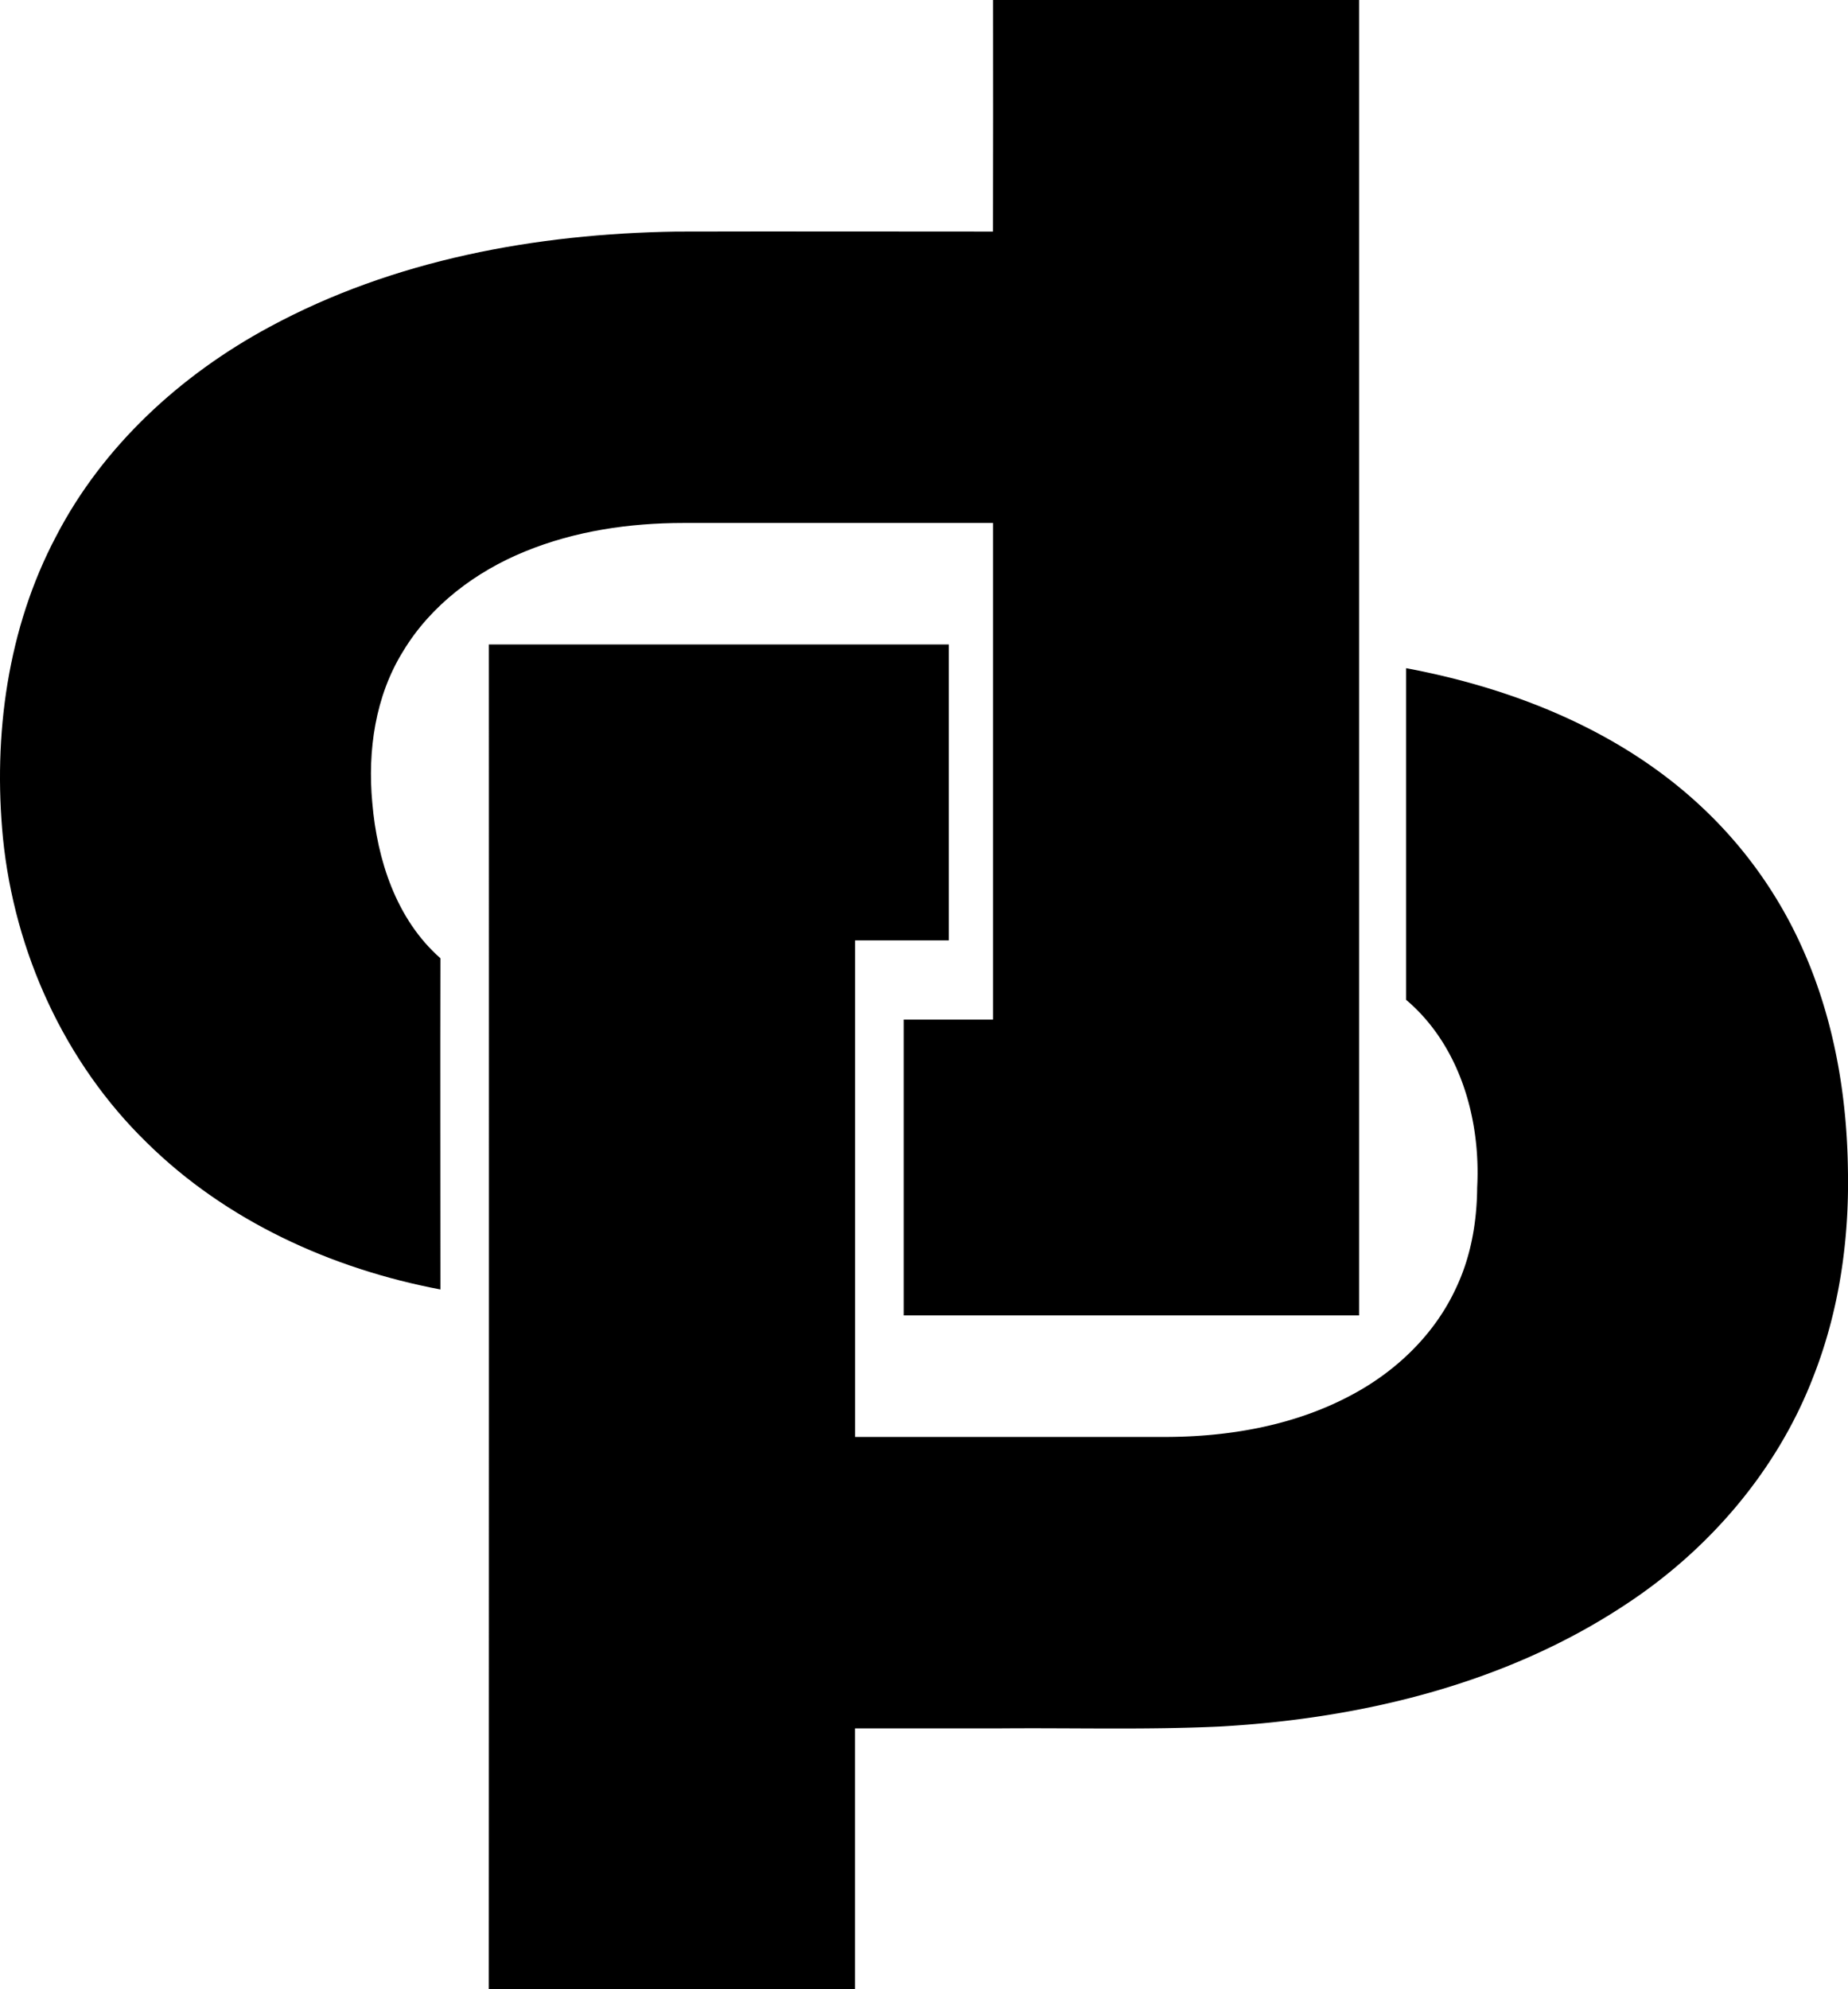
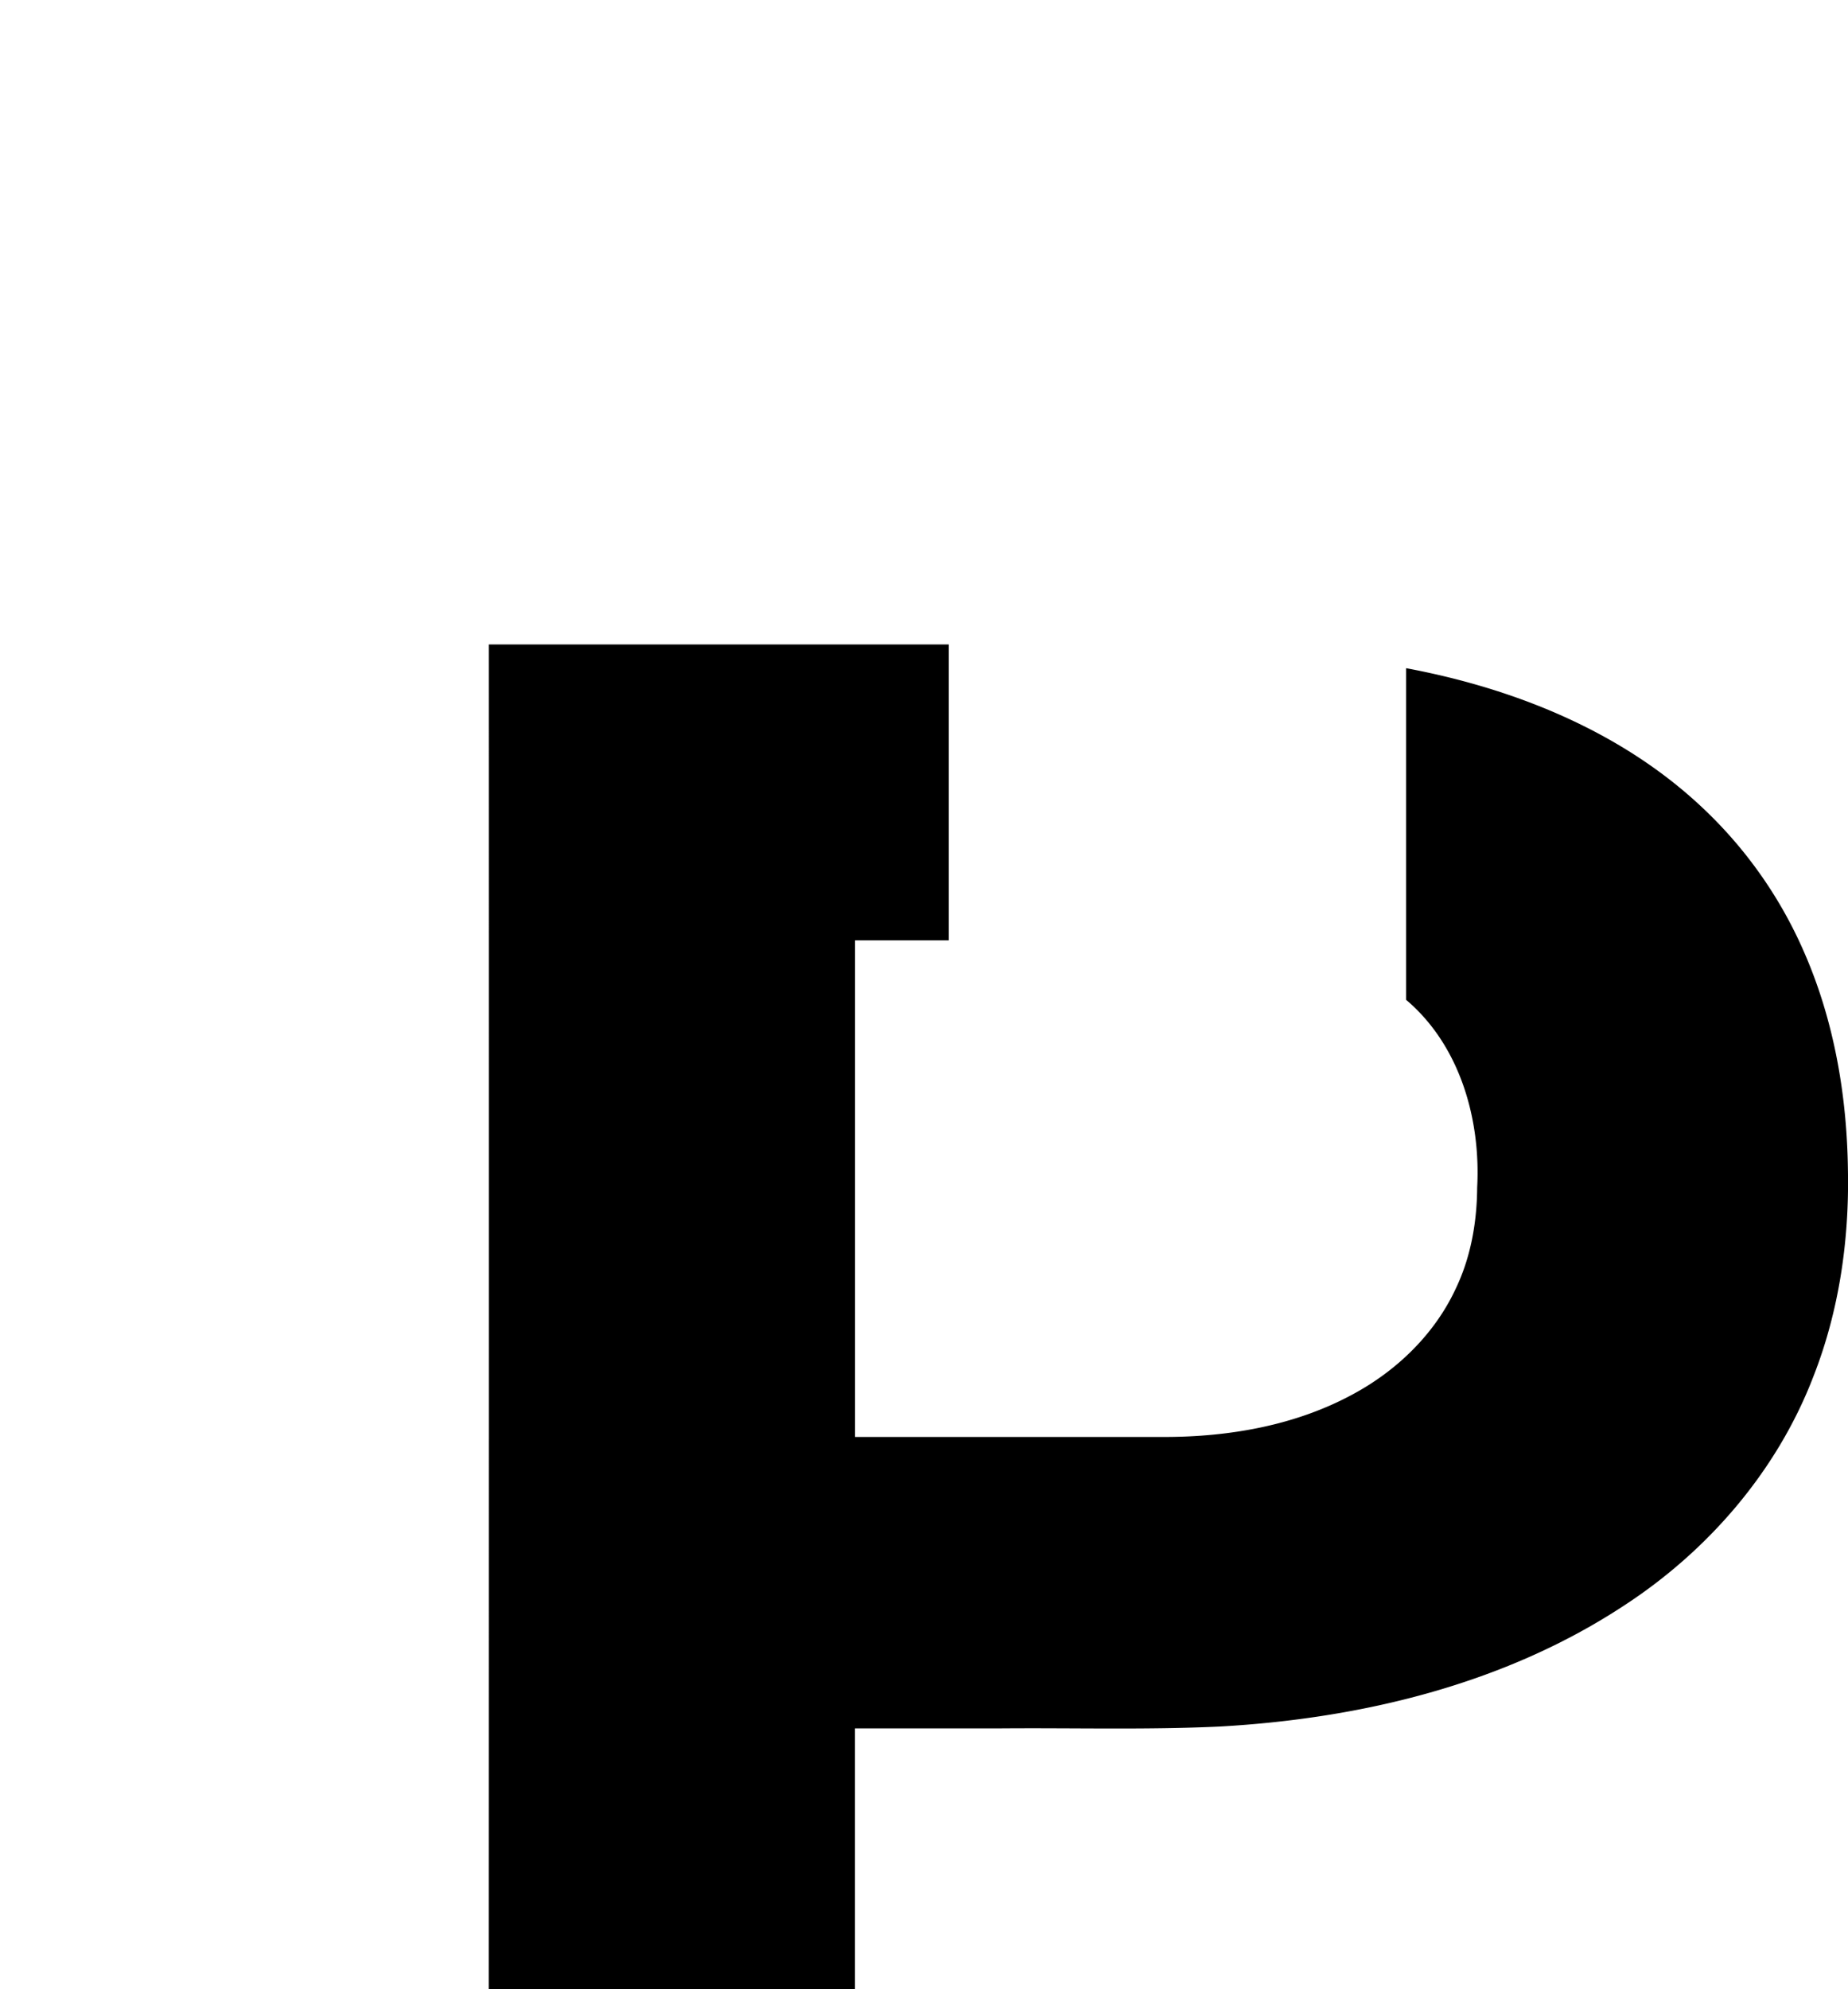
<svg xmlns="http://www.w3.org/2000/svg" class="logo_classic  replaced-svg" id="null" viewBox="0 0 533.87 574.54">
-   <path d="M286.88,0H392.63q0,189.95,0,379.9-65.78,0-131.55,0,0-42.72,0-85.44c8.6,0,17.2,0,25.8,0q0-71.71,0-143.42-44.74,0-89.48,0c-15.55,0-31.26,2.31-45.71,8.22-14.23,5.8-27.2,15.52-35.21,28.79-8.09,13-10.32,28.76-8.93,43.79,1.4,16.49,6.91,33.68,19.68,44.91-.08,31.89,0,63.77,0,95.66C95.77,366.46,65.31,352.6,42.4,330,18.64,306.86,4.18,275,.86,242.09c-2.88-29.68,1.28-60.6,15.33-87.17,13.49-26.06,36-46.68,61.64-60.48C113.72,75,154.92,67.51,195.39,66.88c30.49-.08,61,0,91.47,0Q286.92,33.42,286.88,0Z" />
  <path d="M141.23,186.13q66.44,0,132.87,0,0,42.74,0,85.46c-9,0-18,0-27.08,0q0,71.72,0,143.42,44.67,0,89.34,0c18.79,0,38-3.34,54.62-12.41,12.65-6.84,23.53-17.37,29.61-30.51,4.33-9.06,6.08-19.14,6.15-29.13,1.06-19.74-5-41.07-20.52-54.19q0-47.89,0-95.79c30.87,5.78,61.41,17.91,84.72,39.47a126.39,126.39,0,0,1,30.31,42.68c8.63,19.74,12.33,41.37,12.6,62.83.4,20.26-2.56,40.73-10,59.64-10.47,27.25-30.4,50.31-54.77,66.16-34.48,22.66-75.85,32.58-116.65,34.88-21.34,1-42.71.34-64.06.54H247c0,25.11,0,50.22,0,75.34-35.27,0-70.53.09-105.79-.07Q141.27,380.3,141.23,186.13Z" />
</svg>